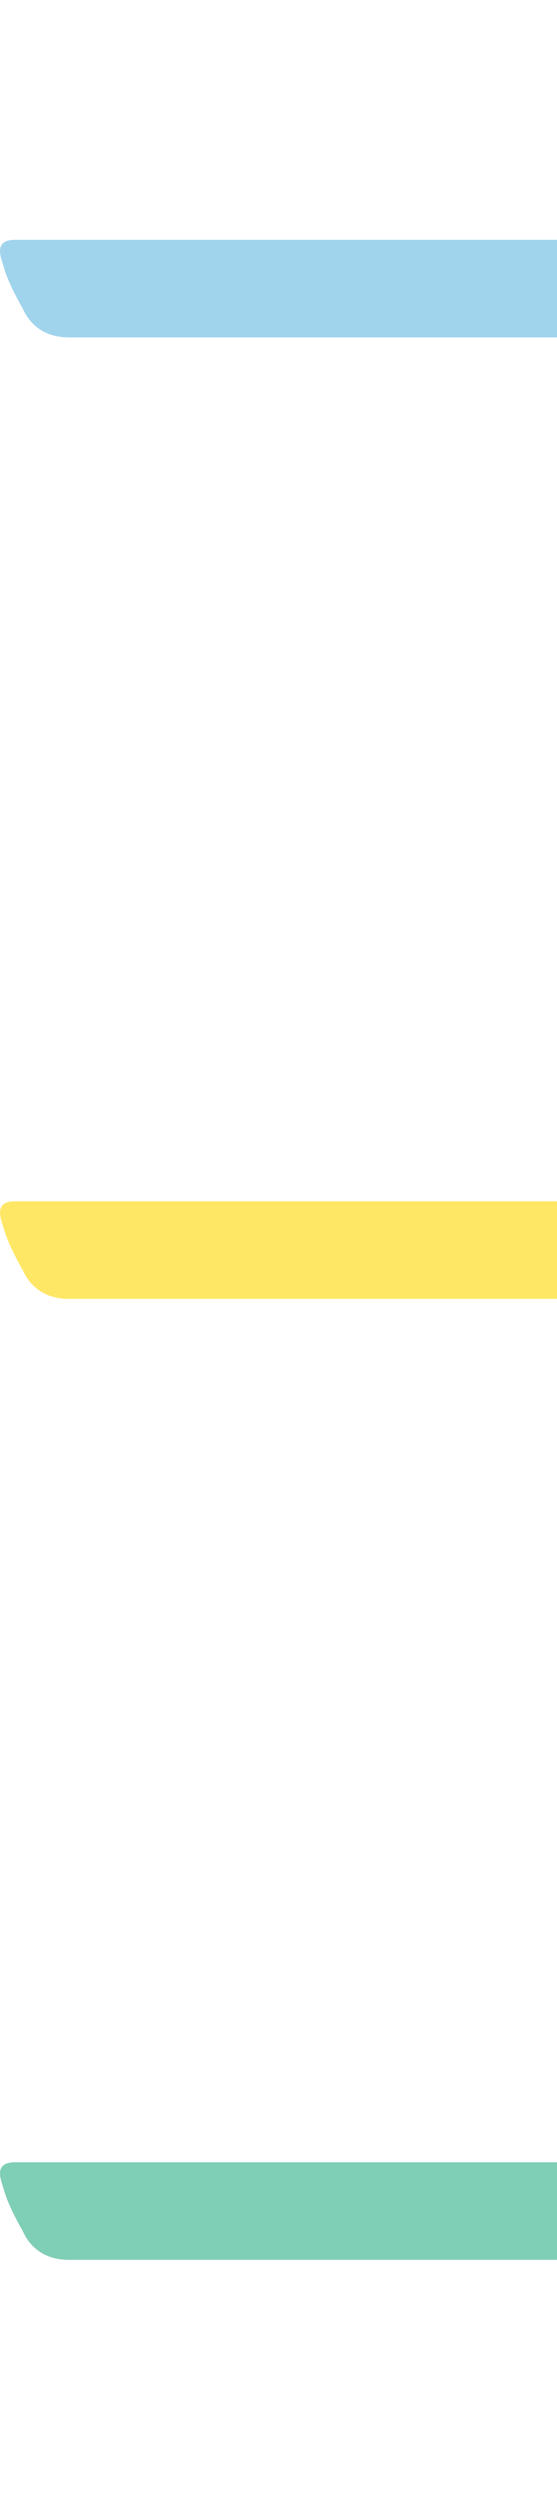
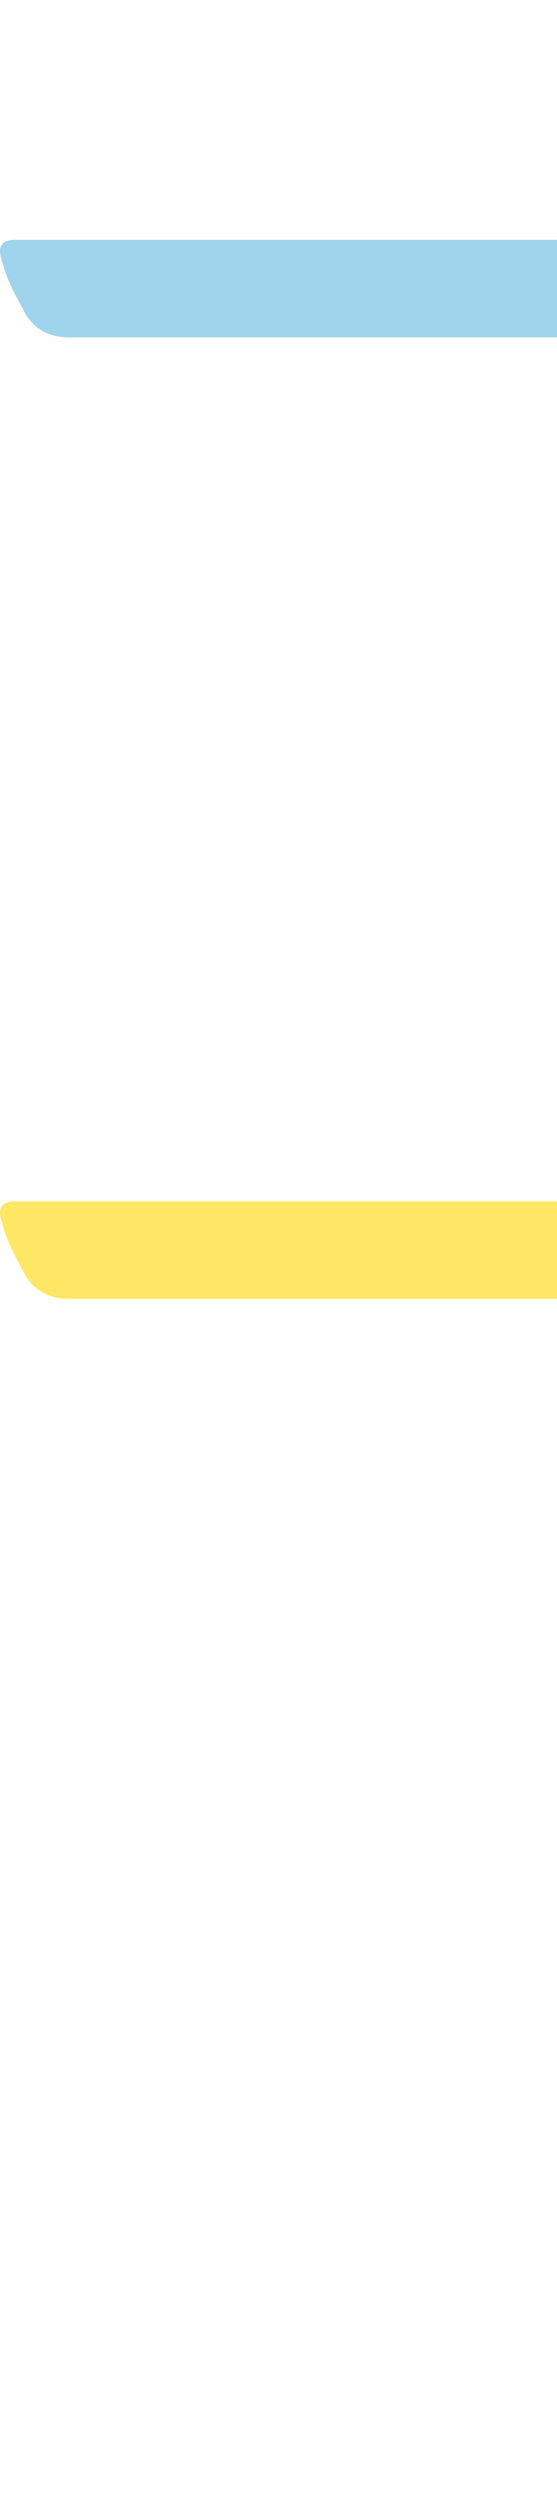
<svg xmlns="http://www.w3.org/2000/svg" version="1.1" id="Layer_1" x="0px" y="0px" viewBox="0 0 2.899 13.011" style="enable-background:new 0 0 2.899 13.011;" xml:space="preserve">
  <style type="text/css">
	.st0{fill:#7FCEB6;}
	.st1{fill:#FFE766;}
	.st2{fill:#A0D4EC;}
</style>
-   <path class="st0" d="M2.899,11.253v0.508h-2.54c-0.14,0-0.21-0.08-0.24-0.149c-0.04-0.07-0.08-0.149-0.1-0.219  c-0.01-0.04-0.06-0.14,0.06-0.14H2.899z" />
  <path class="st1" d="M2.899,6.251V6.76h-2.54c-0.14,0-0.21-0.08-0.24-0.149c-0.04-0.07-0.08-0.149-0.1-0.219  c-0.01-0.04-0.06-0.14,0.06-0.14H2.899z" />
  <path class="st2" d="M2.899,1.248v0.508h-2.54c-0.14,0-0.21-0.08-0.24-0.149c-0.04-0.07-0.08-0.149-0.1-0.219  c-0.01-0.04-0.06-0.14,0.06-0.14H2.899z" />
  <g>
</g>
  <g>
</g>
  <g>
</g>
  <g>
</g>
  <g>
</g>
</svg>